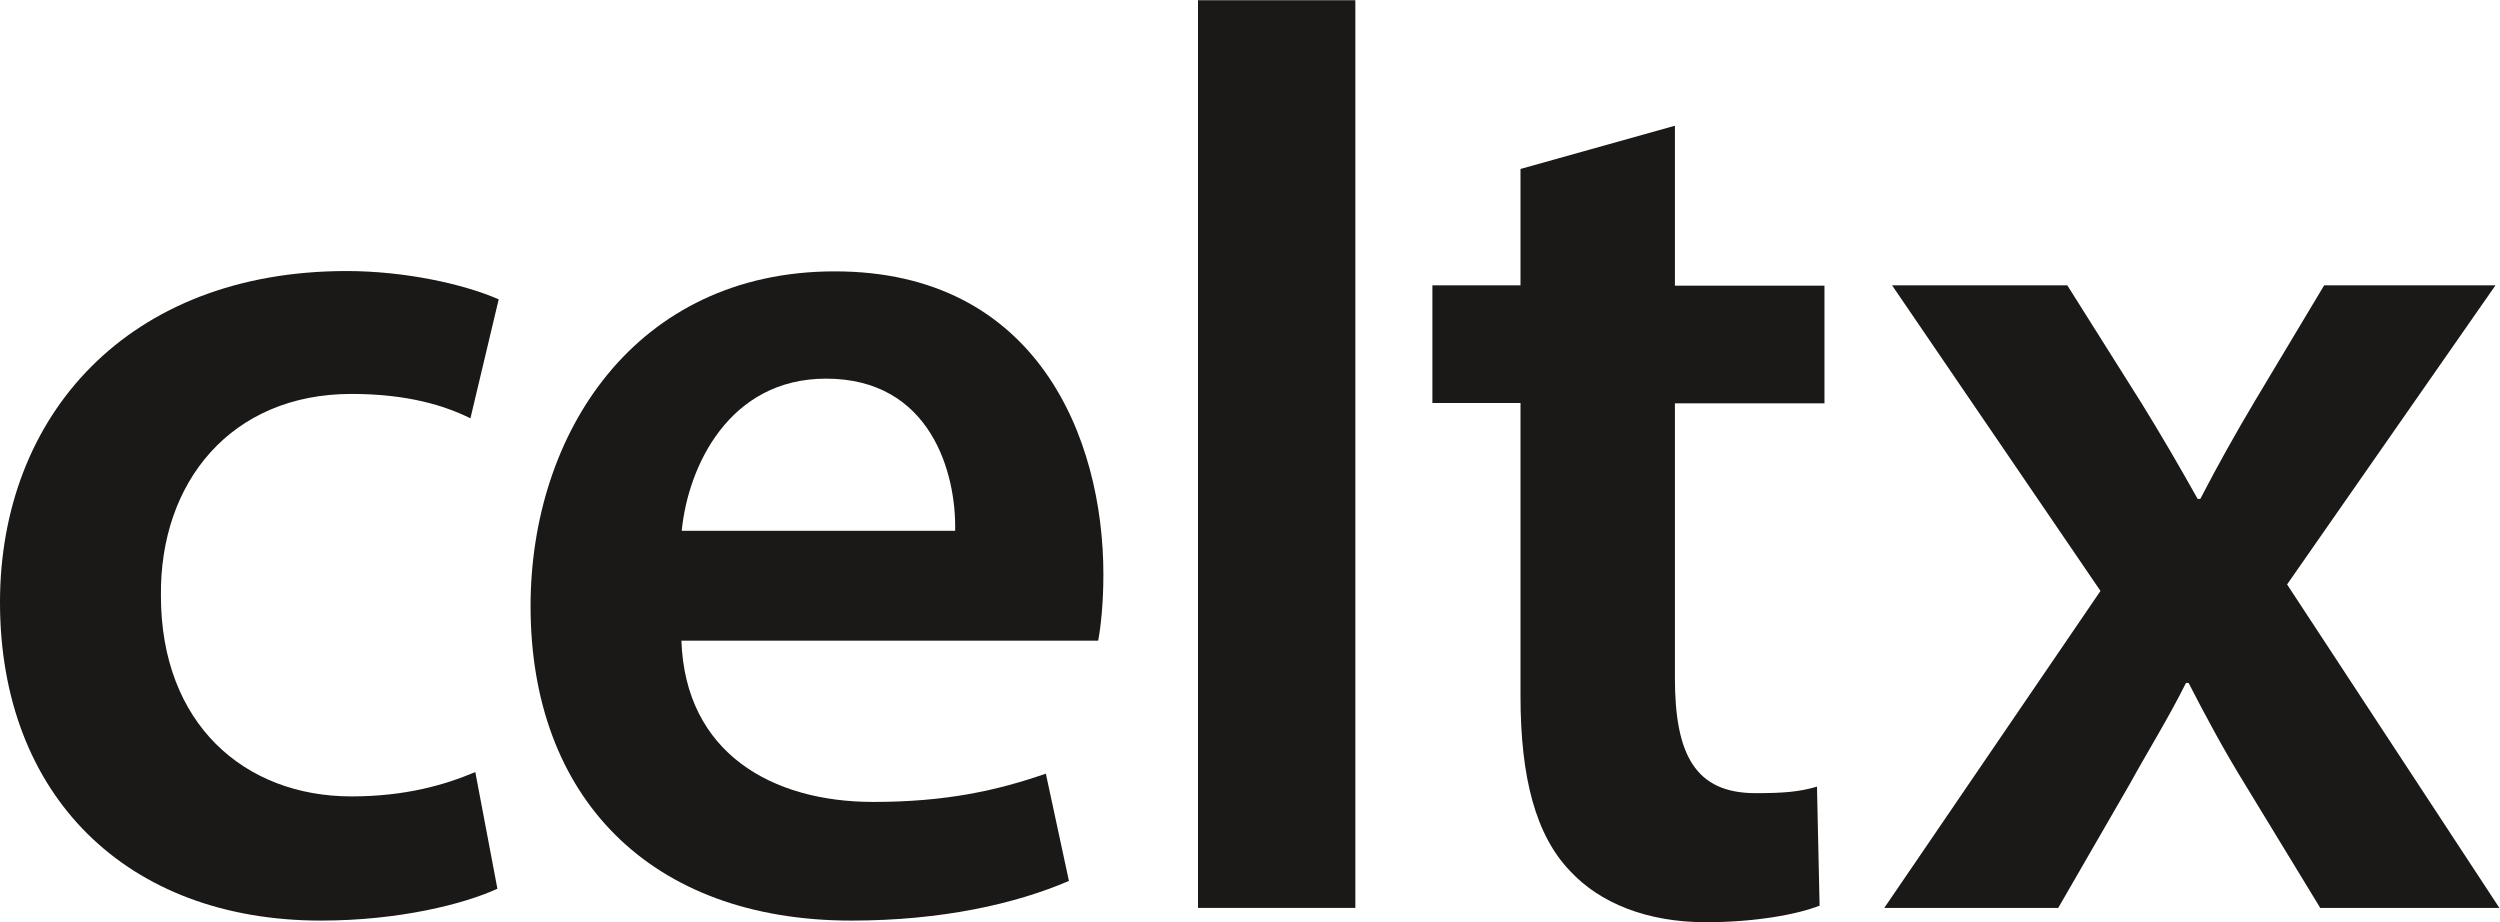
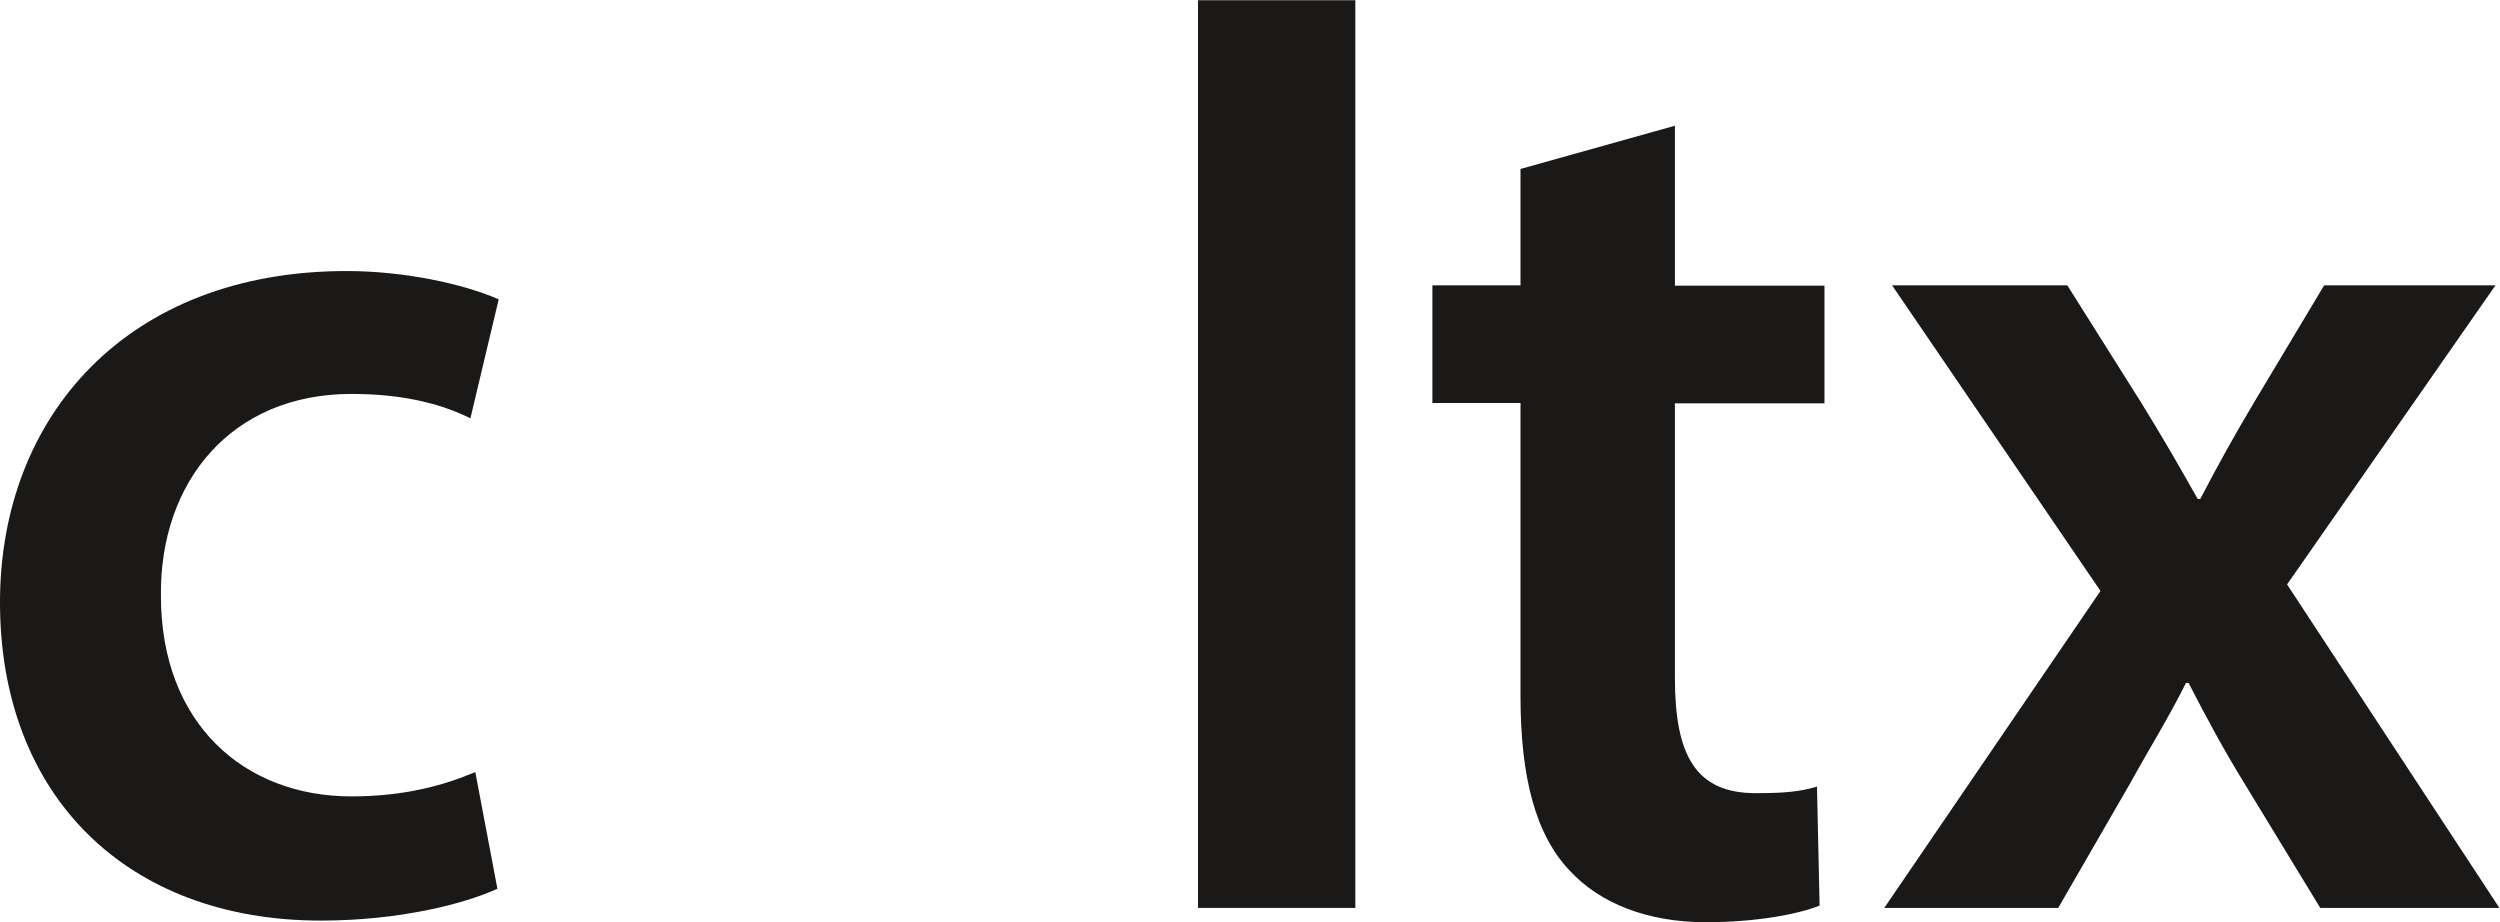
<svg xmlns="http://www.w3.org/2000/svg" xmlns:ns1="http://sodipodi.sourceforge.net/DTD/sodipodi-0.dtd" xmlns:ns2="http://www.inkscape.org/namespaces/inkscape" version="1.1" id="svg2" xml:space="preserve" width="1025.067" height="378.133" viewBox="0 0 1025.067 378.133" ns1:docname="Celtx - Logo (Black).eps">
  <defs id="defs6" />
  <ns1:namedview pagecolor="#ffffff" bordercolor="#666666" borderopacity="1" objecttolerance="10" gridtolerance="10" guidetolerance="10" ns2:pageopacity="0" ns2:pageshadow="2" ns2:window-width="640" ns2:window-height="480" id="namedview4" />
  <g id="g10" ns2:groupmode="layer" ns2:label="ink_ext_XXXXXX" transform="matrix(1.333,0,0,-1.333,0,378.133)">
    <g id="g12" transform="scale(0.1)">
-       <path d="M 1530,103 C 1428,56 1227,5 987,5 389,5 0,390 0,984 c 0,574 393,1019 1066,1019 177,0 358,-39 468,-87 l -87,-366 c -79,39 -193,75 -366,75 -370.004,0 -590.004,-271 -586,-621 0,-393 255.996,-617 586,-617 165,0 287,35 381,75 l 68,-359" style="fill:#1a1918;fill-opacity:1;fill-rule:nonzero;stroke:none" id="path14" />
-       <path d="m 2938,1204 c 4,177 -75,468 -397,468 -299,0 -425,-271 -444,-468 z M 2096,866 c 12,-346 279,-496 590,-496 224,0 381,35 531,87 l 71,-330 C 3123,56 2895,5 2619,5 c -621,0 -987,381 -987,967 0,531 322,1030 936,1030 621,0 826,-511 826,-932 0,-90 -8,-161.012 -16,-204 H 2096 v 0" style="fill:#1a1918;fill-opacity:1;fill-rule:nonzero;stroke:none" id="path16" />
+       <path d="M 1530,103 C 1428,56 1227,5 987,5 389,5 0,390 0,984 c 0,574 393,1019 1066,1019 177,0 358,-39 468,-87 l -87,-366 c -79,39 -193,75 -366,75 -370.004,0 -590.004,-271 -586,-621 0,-393 255.996,-617 586,-617 165,0 287,35 381,75 " style="fill:#1a1918;fill-opacity:1;fill-rule:nonzero;stroke:none" id="path14" />
      <path d="m 3685,2836 h 484 V 44 h -484 v 2792 0" style="fill:#1a1918;fill-opacity:1;fill-rule:nonzero;stroke:none" id="path18" />
      <path d="m 5152,2450 v -492 h 460 V 1596 H 5152 V 751 c 0,-236 63,-354 248,-354 87,0 134,4 189,20 l 8,-366 C 5526,23 5396,0 5247,0 5066,0 4921,59 4830,157 4724,267 4677,444 4677,696 v 901 h -271 v 362 h 271 v 358 l 475,133" style="fill:#1a1918;fill-opacity:1;fill-rule:nonzero;stroke:none" id="path20" />
      <path d="m 6359,1959 228,-362 c 63,-102 118,-197 173,-295 h 8 c 55,106 110,204 169,303 l 212,354 h 527 L 7035,1039 7688,44 h -551 l -232,381 c -63,102 -118,204 -173,311 h -7.99 C 6669.01,626 6610,532 6551,425 L 6331,44 h -535 l 665,975 -641,940 h 539 v 0" style="fill:#1a1918;fill-opacity:1;fill-rule:nonzero;stroke:none" id="path22" />
    </g>
  </g>
</svg>